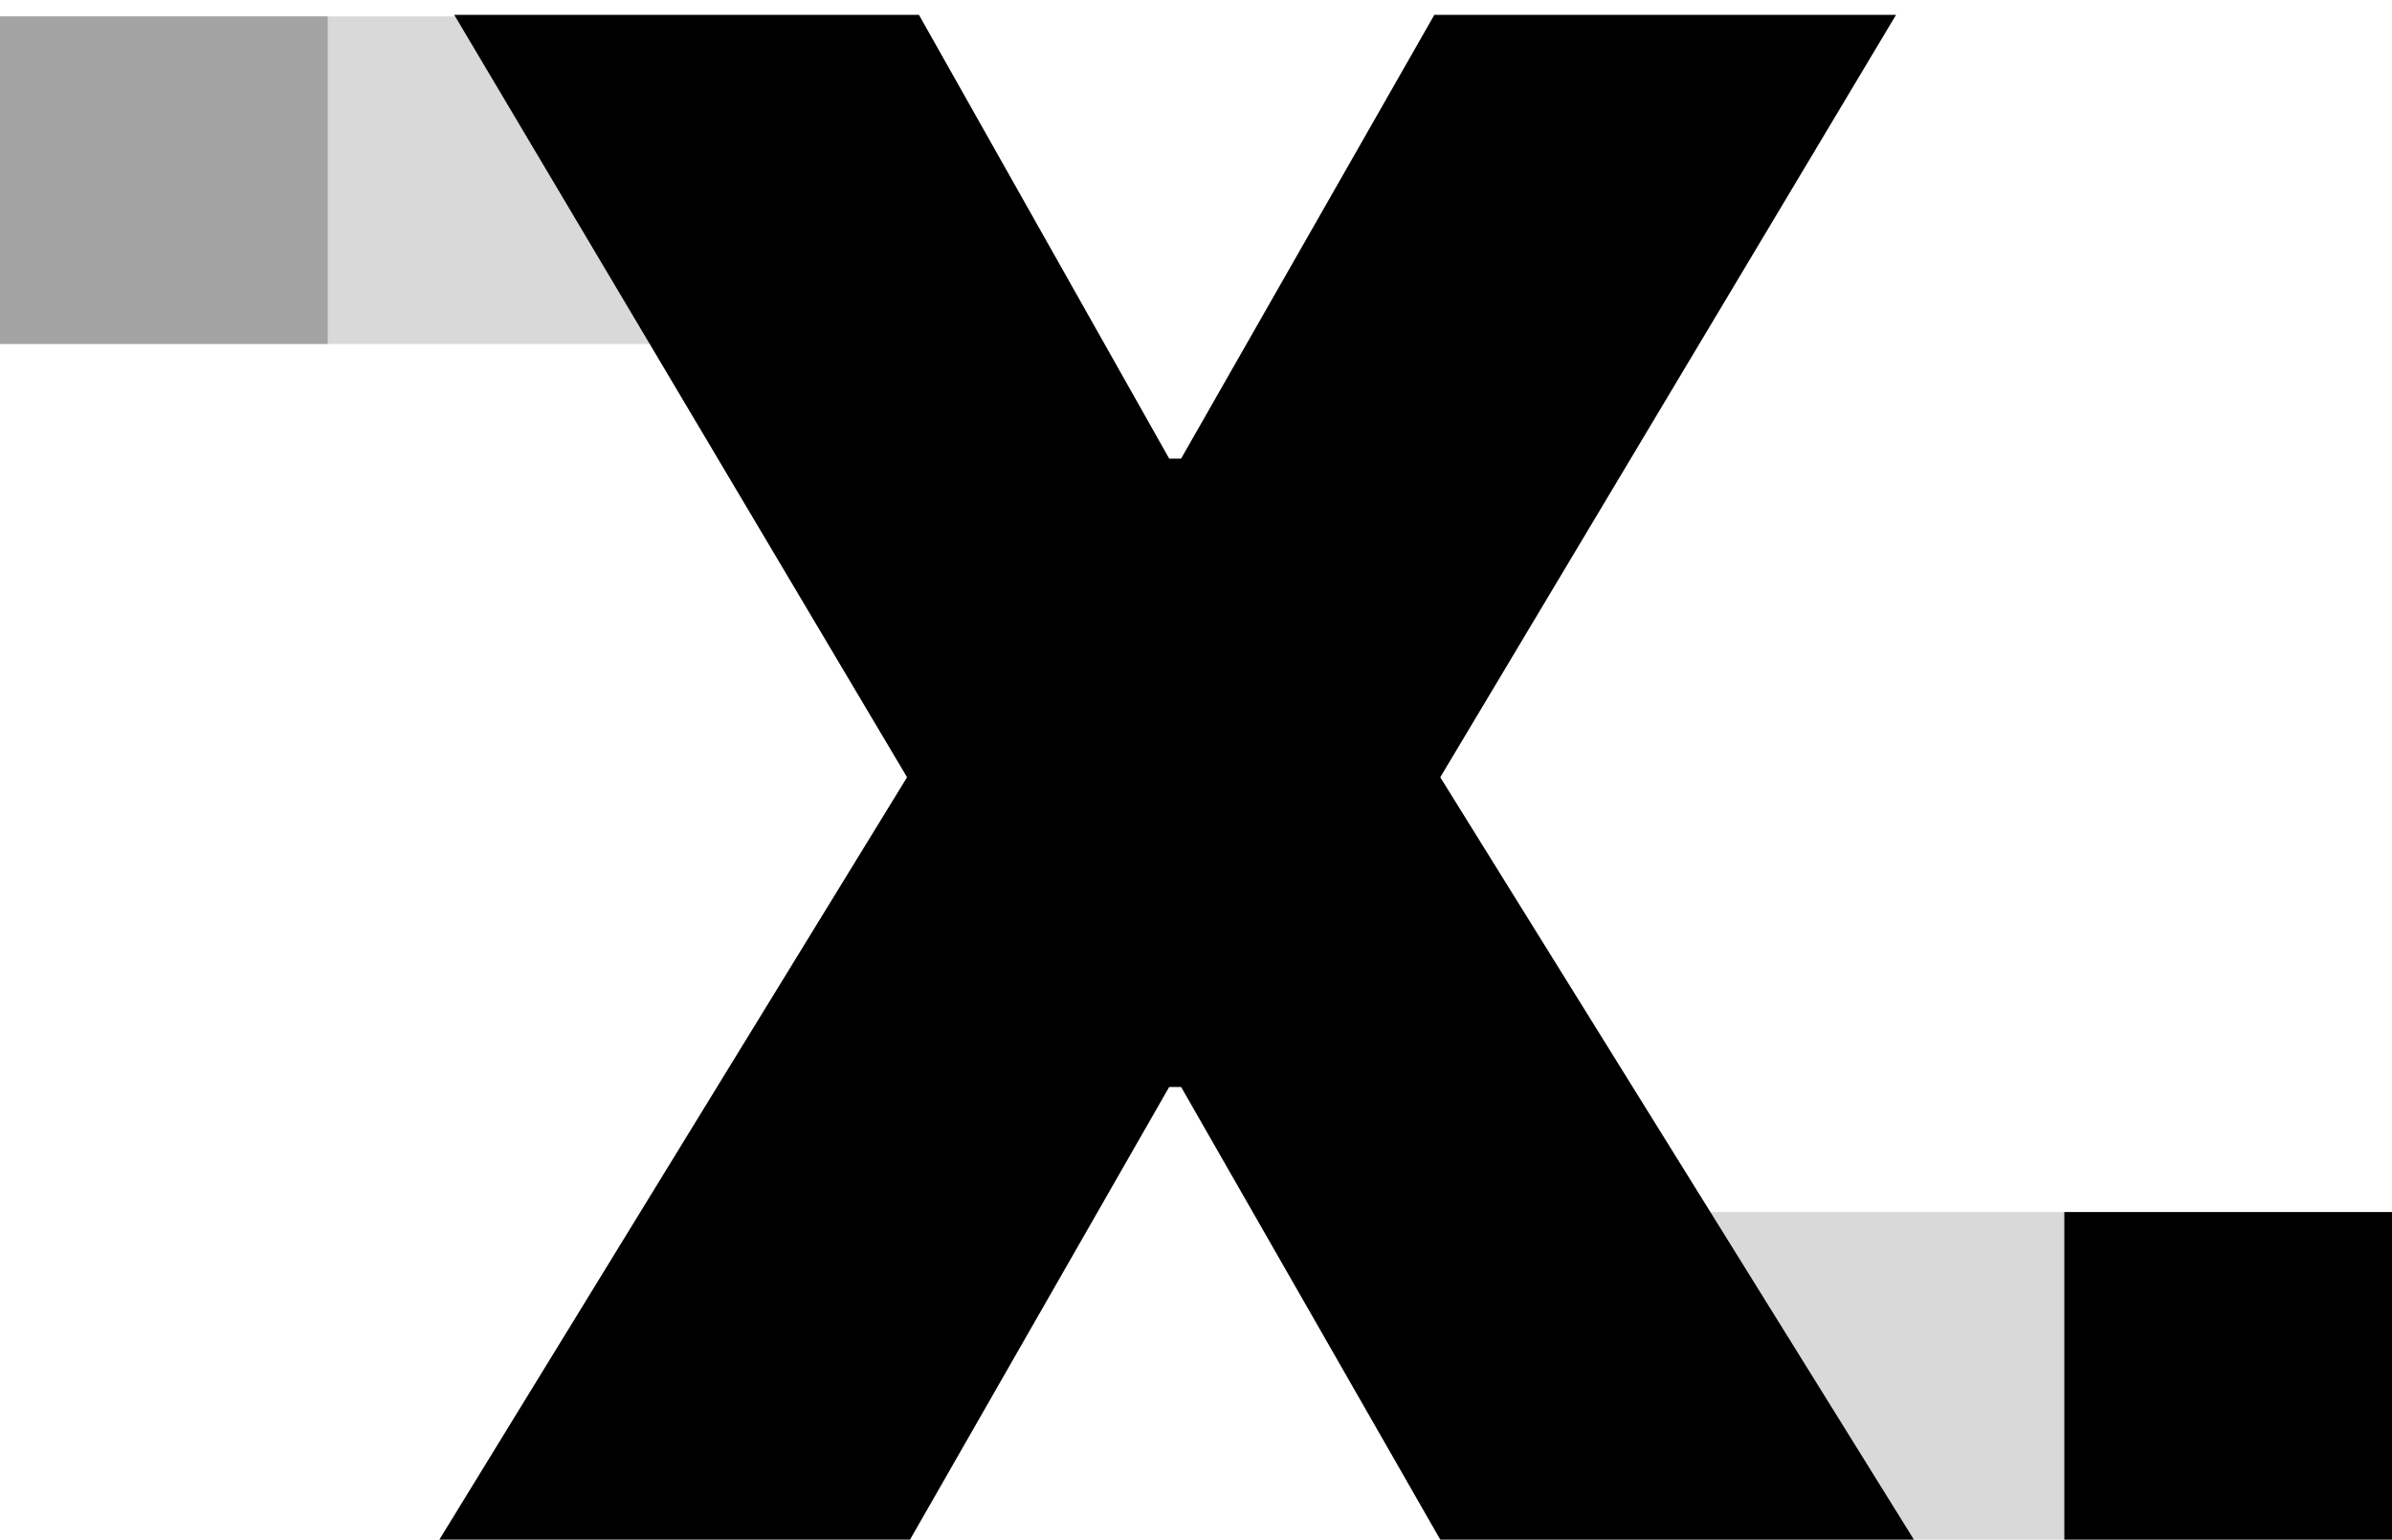
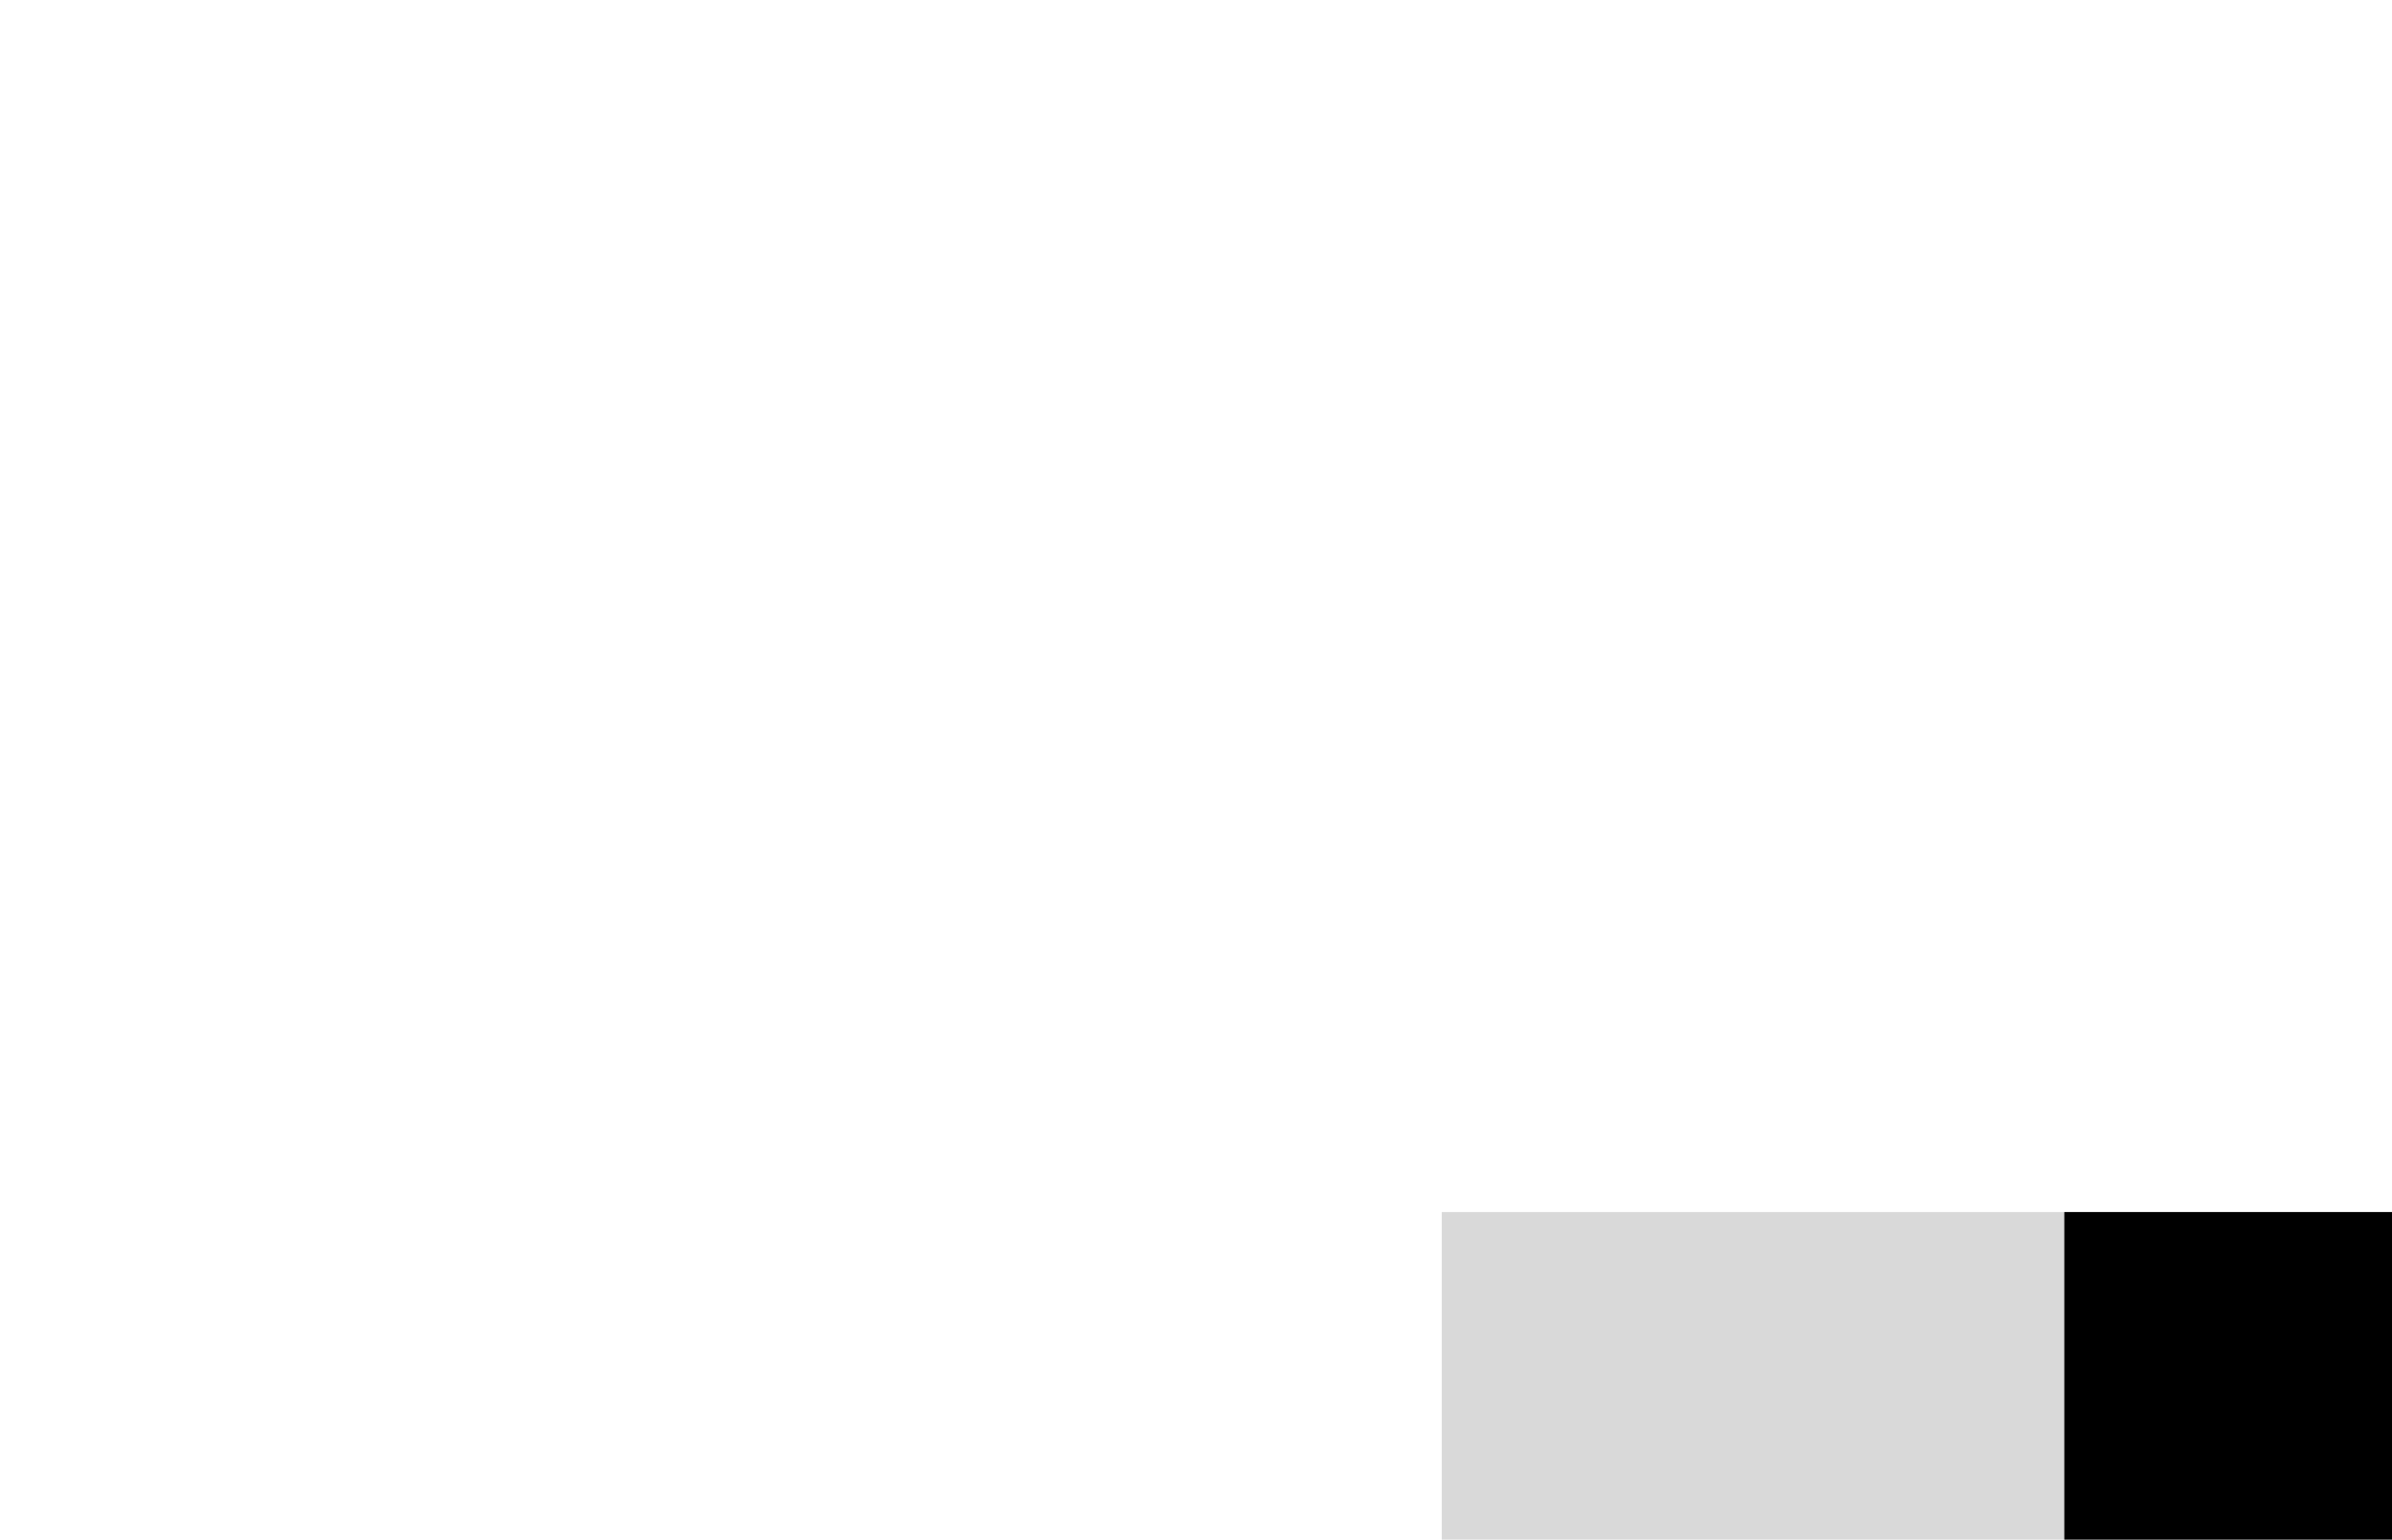
<svg xmlns="http://www.w3.org/2000/svg" width="146" height="94" viewBox="0 0 146 94" fill="none">
  <path d="M88 74H146V94H88V74Z" fill="black" fill-opacity="0.15" />
-   <path d="M0 1L56 1V21L0 21L0 1Z" fill="black" fill-opacity="0.15" />
  <path d="M126 74H146V94H126V74Z" fill="black" />
-   <path d="M0 1L20 1V21H0L0 1Z" fill="black" fill-opacity="0.25" />
-   <path d="M56.091 0.909L71.364 28H72.091L87.546 0.909H115.727L87.909 47.455L116.818 94H87.909L72.091 66.364H71.364L55.545 94H26.818L55.364 47.455L27.727 0.909H56.091Z" fill="black" />
</svg>